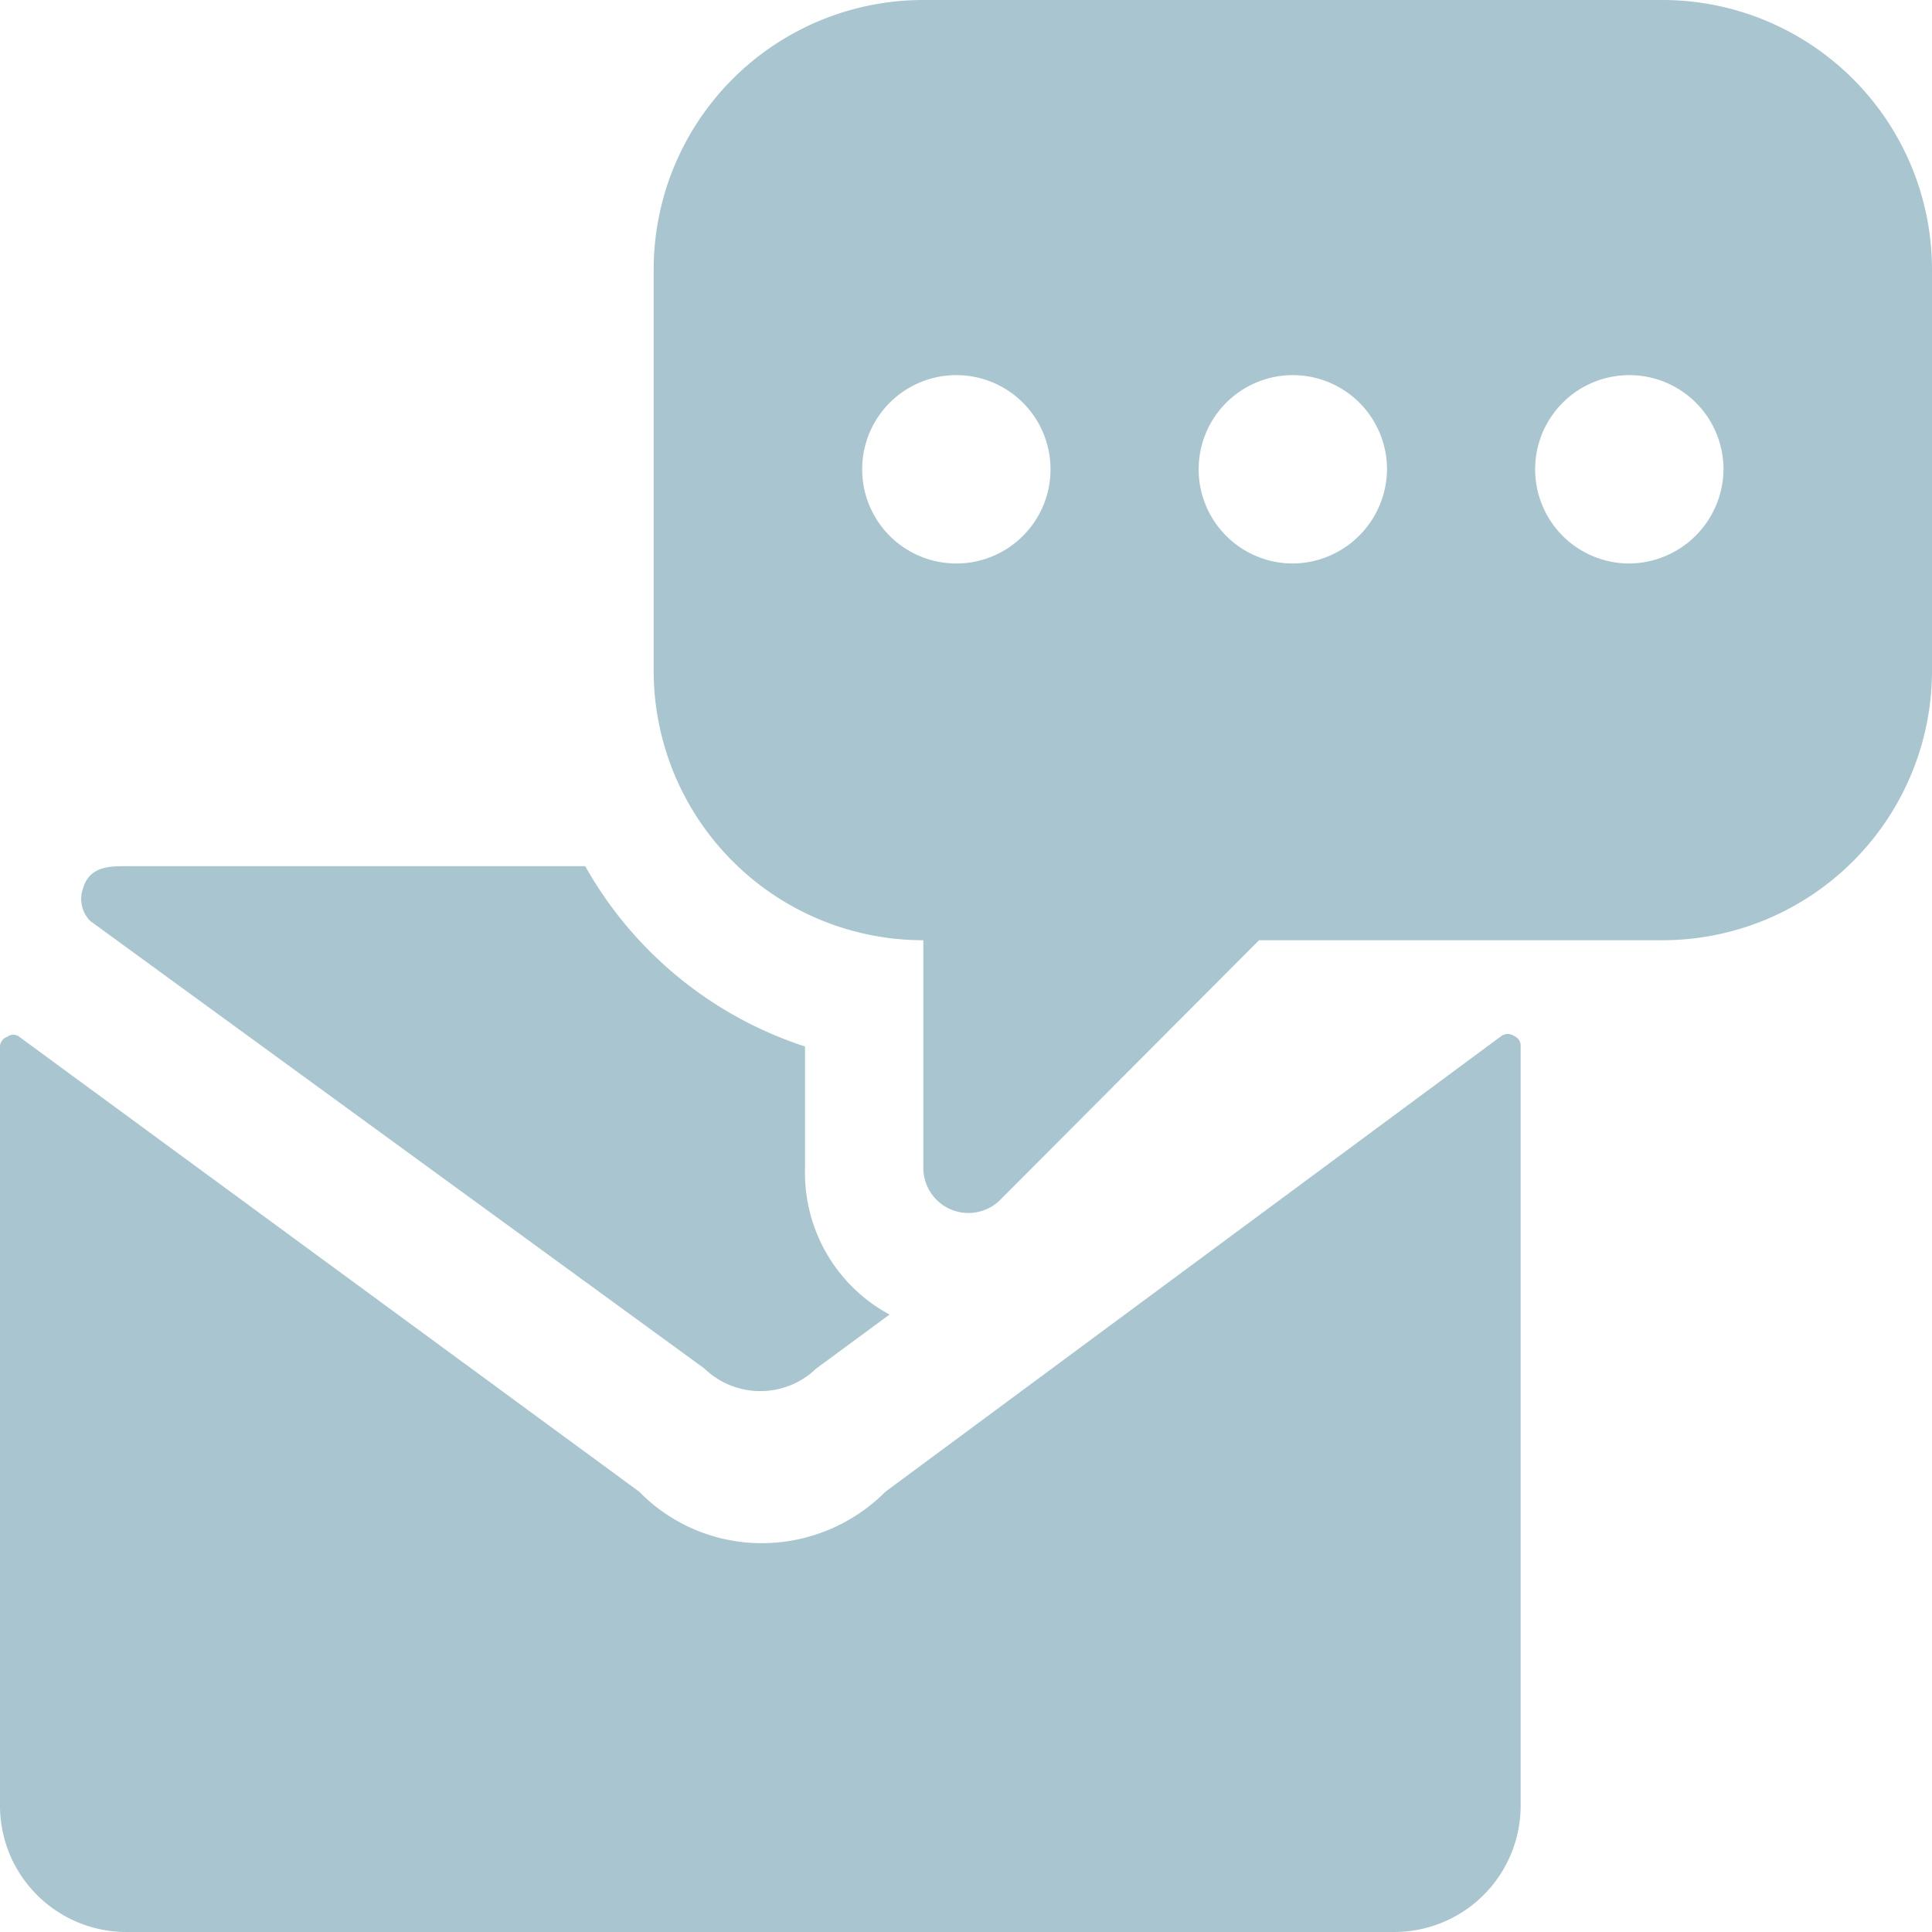
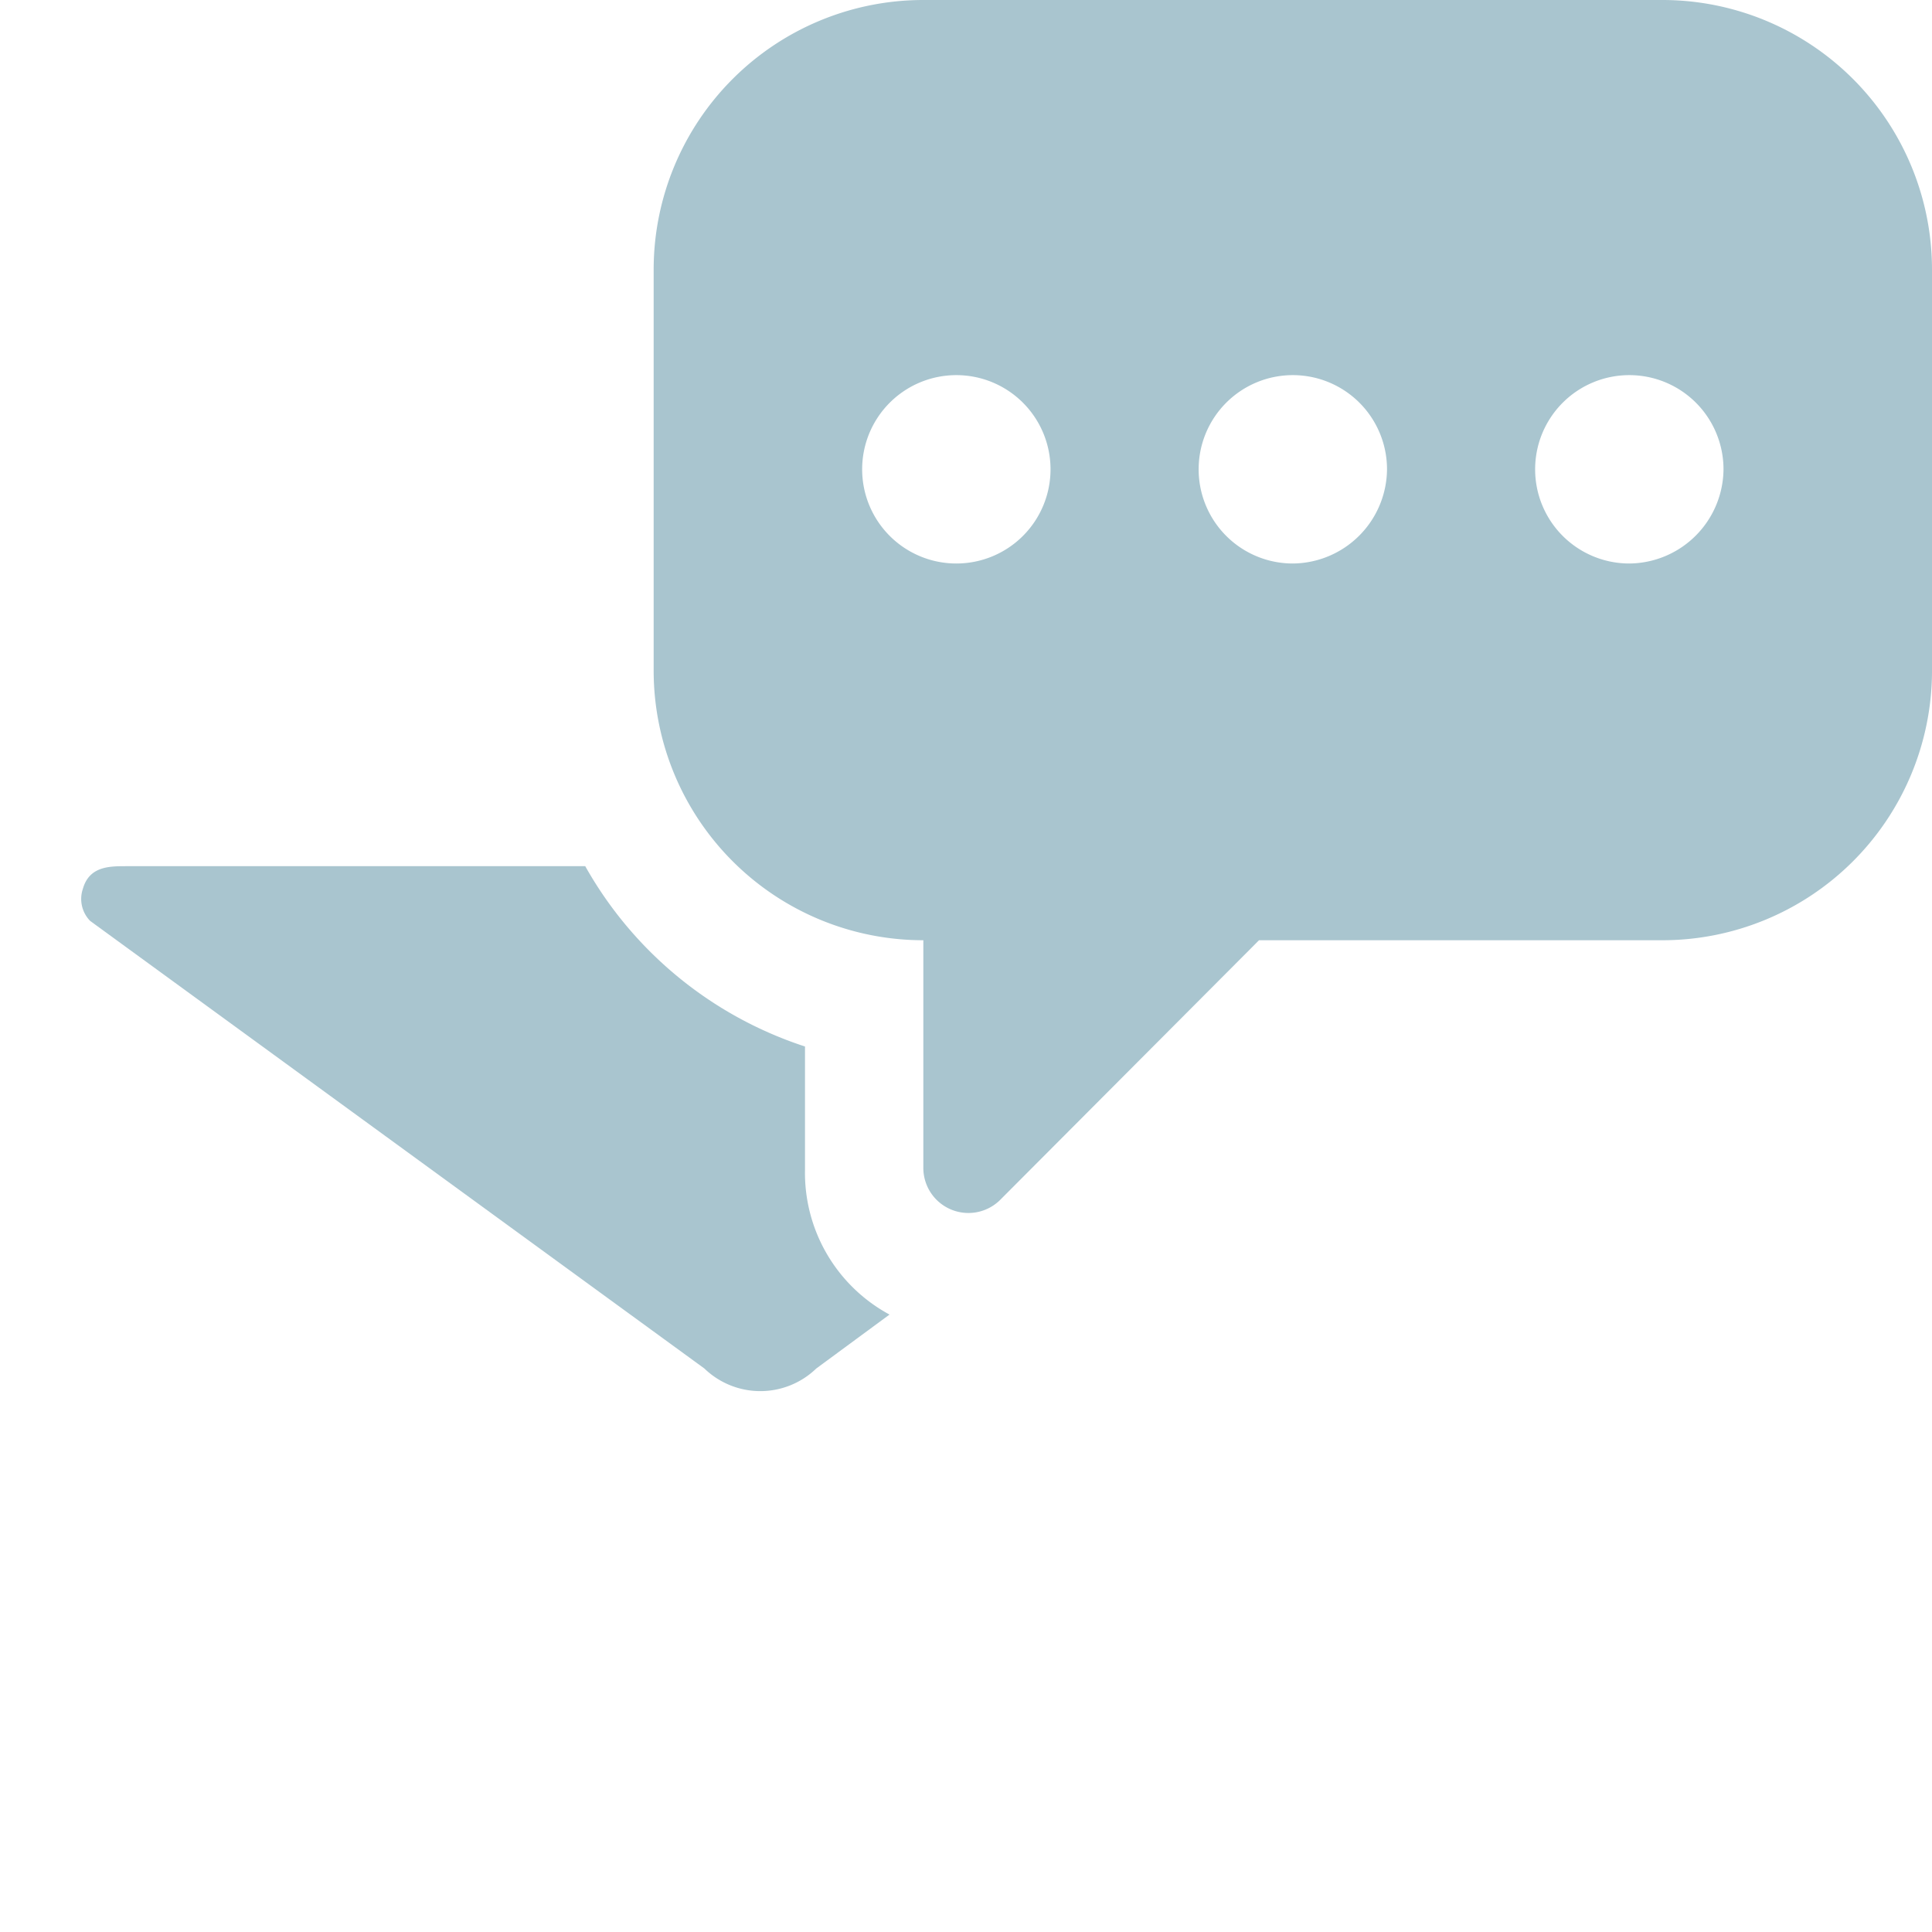
<svg xmlns="http://www.w3.org/2000/svg" viewBox="0 0 24 24" fill="#a9c5cf">
-   <path d="M18.89,13a.13.13,0,0,0-.08-.13.14.14,0,0,0-.16,0L11,18.53a2.17,2.17,0,0,1-1.53.64,2.13,2.13,0,0,1-1.53-.64L.24,12.88a.12.12,0,0,0-.15,0A.13.13,0,0,0,0,13v9.45A1.57,1.57,0,0,0,1.57,24H17.32a1.57,1.57,0,0,0,1.57-1.57Z" />
  <path d="M10,14.53V13a4.86,4.86,0,0,1-2.73-2.24H1.57c-.21,0-.46,0-.54.28a.39.39,0,0,0,.09.4L8.75,17a1,1,0,0,0,1.39,0l.91-.67A2,2,0,0,1,10,14.53Z" />
  <path d="M20.66,0H11.47A3.35,3.35,0,0,0,8.12,3.34v5a3.35,3.35,0,0,0,3.35,3.34v2.83a.56.56,0,0,0,.95.4l3.22-3.23h5A3.35,3.35,0,0,0,24,8.36v-5A3.35,3.35,0,0,0,20.66,0ZM11.88,7a1.17,1.17,0,1,1,1.17-1.17A1.17,1.17,0,0,1,11.88,7Zm4.18,0a1.17,1.17,0,1,1,1.17-1.17A1.18,1.18,0,0,1,16.06,7Zm4.18,0a1.17,1.17,0,1,1,1.17-1.17A1.18,1.18,0,0,1,20.24,7Z" />
</svg>